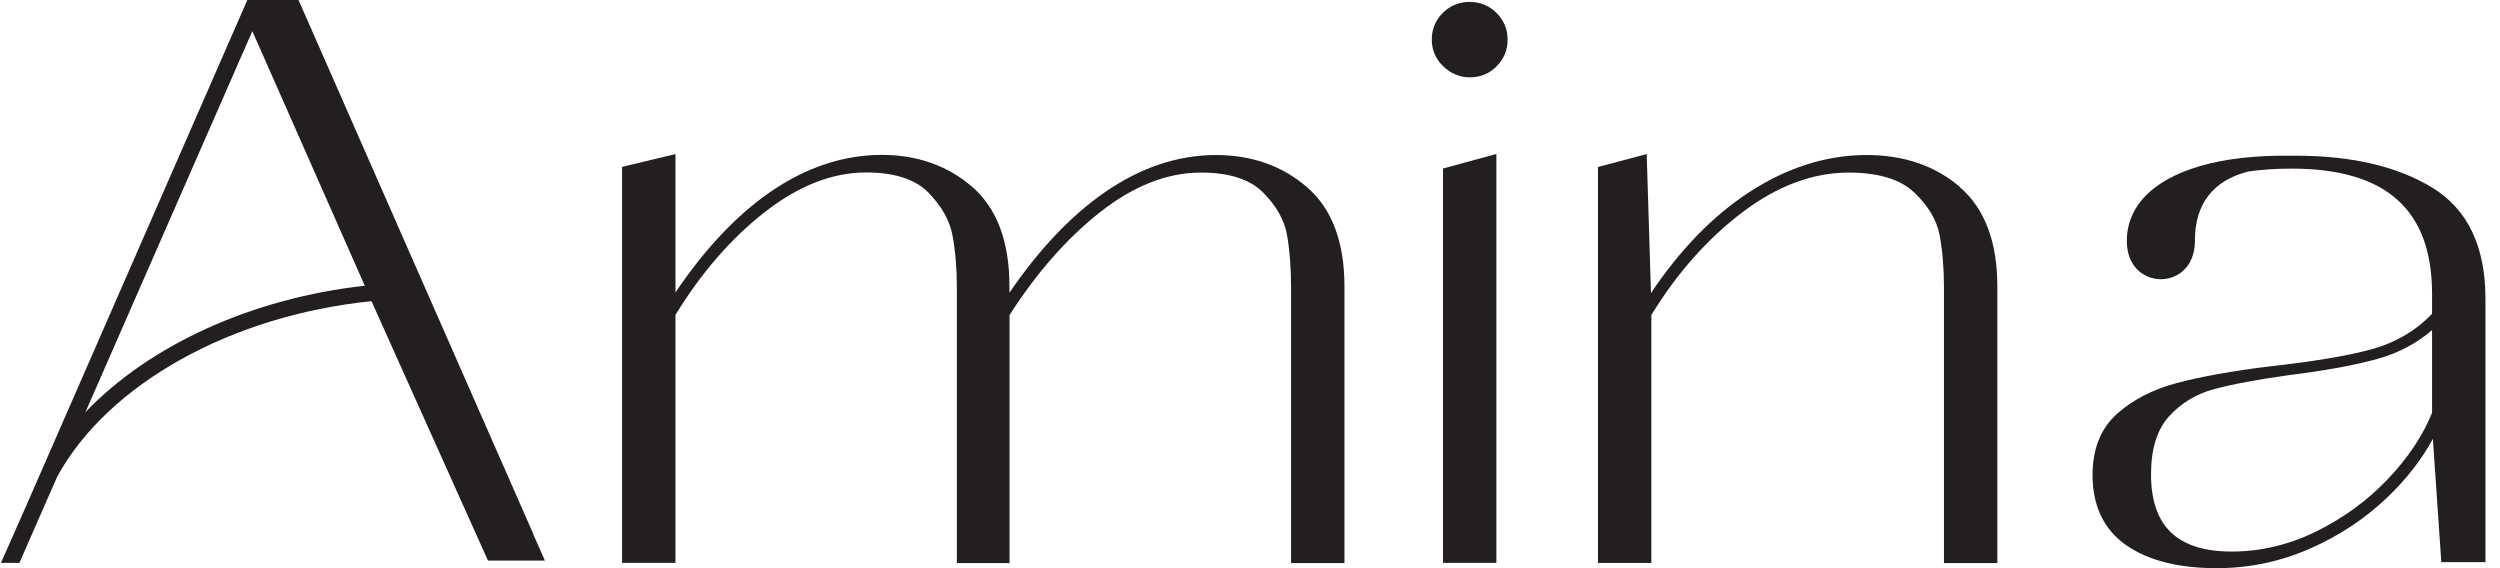
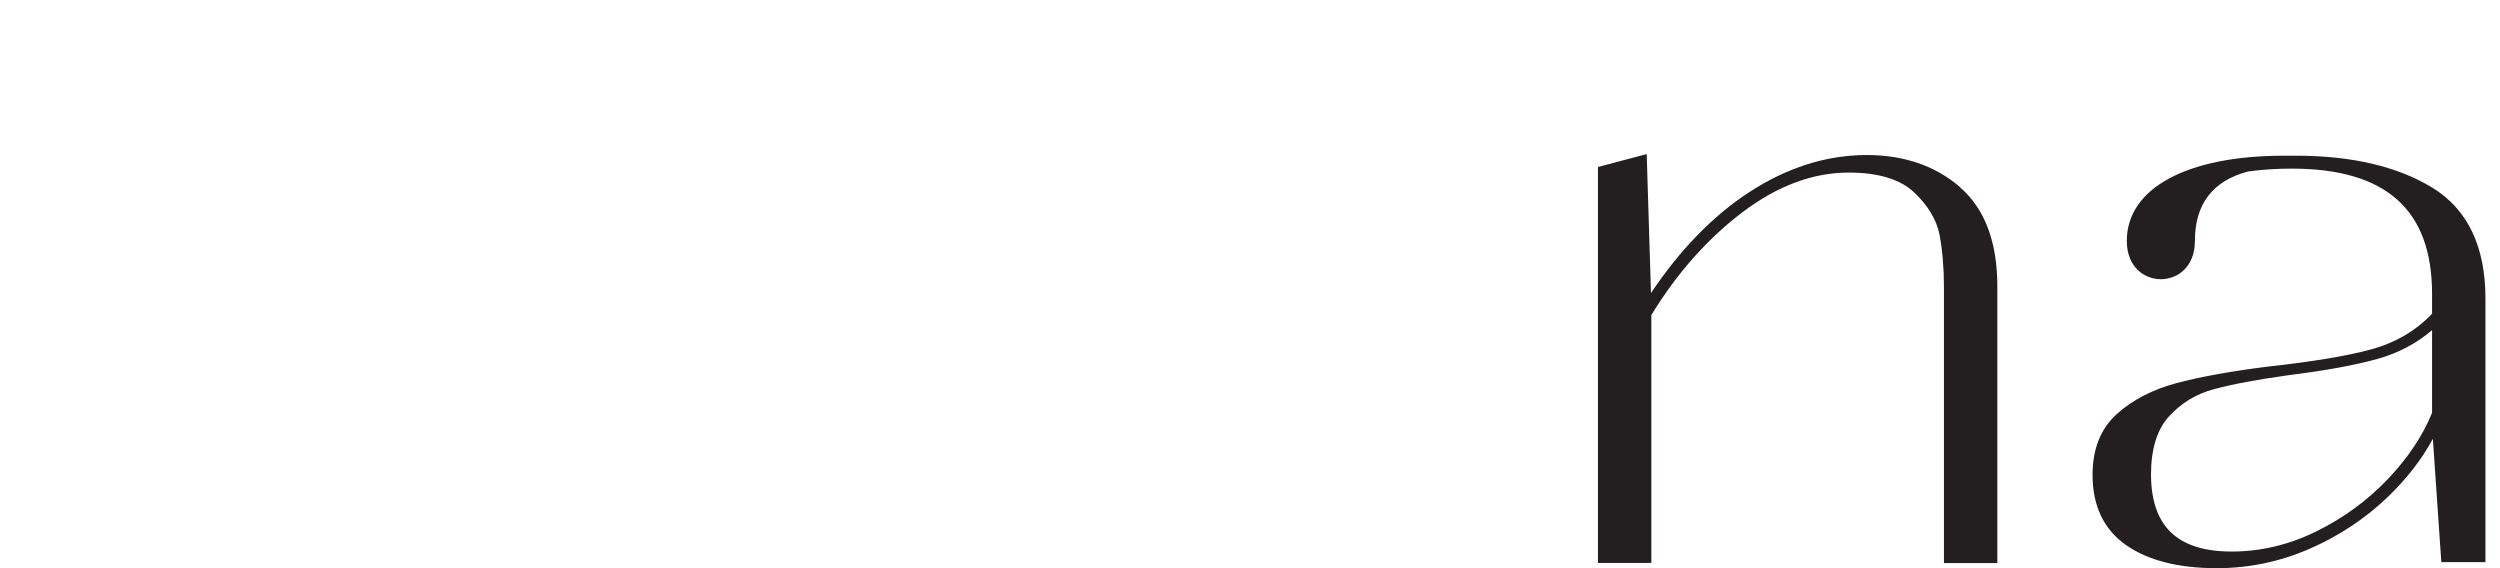
<svg xmlns="http://www.w3.org/2000/svg" width="110" height="25" viewBox="0 0 110 25" fill="none">
  <g clip-path="url(#clip0_109_82)">
-     <path d="M57.5 8.228C56.41 7.291 55.065 6.821 53.5 6.821C51.829 6.821 50.178 7.373 48.599 8.468C47.121 9.491 45.715 10.975 44.415 12.879V12.592C44.415 10.637 43.865 9.169 42.785 8.228C41.705 7.291 40.365 6.815 38.8 6.815C37.109 6.815 35.448 7.368 33.868 8.463C32.396 9.486 31 10.965 29.721 12.868V6.78L27.372 7.342V24.765H29.721V13.856C30.847 12.014 32.166 10.489 33.649 9.333C35.127 8.176 36.625 7.588 38.108 7.588C39.341 7.588 40.258 7.88 40.839 8.463C41.419 9.051 41.781 9.686 41.909 10.351C42.036 11.037 42.102 11.804 42.102 12.633V24.775H44.42V13.866C45.592 12.024 46.927 10.499 48.4 9.338C49.867 8.182 51.36 7.593 52.843 7.593C54.076 7.593 54.993 7.885 55.574 8.468C56.155 9.051 56.512 9.681 56.629 10.336C56.746 11.011 56.807 11.789 56.807 12.633V24.775H59.156V12.597C59.156 10.643 58.601 9.174 57.505 8.233L57.5 8.228Z" fill="#231F20" />
-     <path d="M63.492 24.765H65.841V6.774L63.492 7.414V24.765Z" fill="#231F20" />
-     <path d="M64.684 0.082C64.211 0.082 63.803 0.246 63.482 0.568C63.161 0.89 62.998 1.284 62.998 1.74C62.998 2.195 63.166 2.594 63.502 2.917C63.834 3.239 64.231 3.403 64.684 3.403C65.138 3.403 65.53 3.239 65.851 2.917C66.172 2.594 66.335 2.2 66.335 1.745C66.335 1.289 66.172 0.895 65.851 0.573C65.53 0.251 65.138 0.087 64.684 0.087V0.082Z" fill="#231F20" />
    <path d="M86.237 8.228C85.147 7.291 83.766 6.821 82.136 6.821C80.358 6.821 78.605 7.378 76.923 8.483C75.349 9.517 73.912 11.001 72.643 12.894L72.455 6.78L70.31 7.348V24.77H72.659V13.861C73.785 12.019 75.135 10.499 76.668 9.338C78.202 8.176 79.772 7.593 81.346 7.593C82.645 7.593 83.613 7.89 84.225 8.468C84.841 9.051 85.213 9.681 85.341 10.336C85.468 11.011 85.534 11.784 85.534 12.633V24.775H87.883V12.597C87.883 10.643 87.328 9.174 86.232 8.233L86.237 8.228Z" fill="#231F20" />
-     <path d="M23.464 23.491L13.171 0.082L13.136 0H10.883L1.197 22.155C0.372 24.018 0.127 24.57 0.127 24.575L0.041 24.765H0.856L0.892 24.683C0.892 24.683 0.892 24.683 0.892 24.678L0.917 24.621C1.019 24.386 1.08 24.238 1.89 22.401L2.522 20.963C4.754 16.895 10.175 13.876 16.346 13.252L21.471 24.667L22.119 24.089L21.471 24.534V24.667H23.978L23.841 24.36C23.657 23.941 23.53 23.654 23.459 23.501L23.464 23.491ZM3.76 18.133L11.103 1.371L16.05 12.572C11.103 13.119 6.593 15.171 3.76 18.133Z" fill="#231F20" />
    <path d="M107.021 8.258C105.492 7.322 103.475 6.851 101.029 6.851C100.968 6.851 100.907 6.851 100.846 6.851H100.739H100.657C100.601 6.851 100.545 6.851 100.489 6.851C96.224 6.851 93.58 8.284 93.58 10.597C93.58 11.758 94.354 12.285 95.078 12.285C95.801 12.285 96.576 11.758 96.576 10.597C96.576 8.975 97.365 7.951 98.914 7.547C99.526 7.46 100.173 7.419 100.83 7.419C104.988 7.419 107.011 9.225 107.011 12.935V13.805C106.292 14.557 105.401 15.079 104.361 15.365C103.286 15.662 101.727 15.918 99.725 16.138C98.145 16.337 96.82 16.578 95.776 16.854C94.716 17.136 93.829 17.596 93.136 18.22C92.428 18.86 92.072 19.761 92.072 20.896C92.072 22.258 92.566 23.296 93.544 23.982C94.507 24.657 95.847 25 97.539 25C98.955 25 100.331 24.713 101.625 24.145C102.914 23.583 104.066 22.82 105.039 21.889C105.88 21.086 106.552 20.221 107.046 19.31L107.418 24.734H109.36V13.134C109.36 10.847 108.575 9.21 107.026 8.258H107.021ZM101.905 23.388C100.713 23.971 99.465 24.268 98.196 24.268C95.806 24.268 94.645 23.158 94.645 20.866C94.645 19.761 94.909 18.906 95.429 18.328C95.959 17.745 96.617 17.34 97.391 17.131C98.186 16.911 99.307 16.701 100.713 16.506C102.313 16.307 103.628 16.066 104.616 15.79C105.518 15.539 106.323 15.115 107.011 14.526V18.164C106.603 19.172 105.946 20.154 105.059 21.086C104.163 22.027 103.103 22.8 101.905 23.388Z" fill="#231F20" />
  </g>
  <defs>
    <clipPath id="clip0_109_82">
      <rect width="109.375" height="25" fill="white" />
    </clipPath>
  </defs>
</svg>